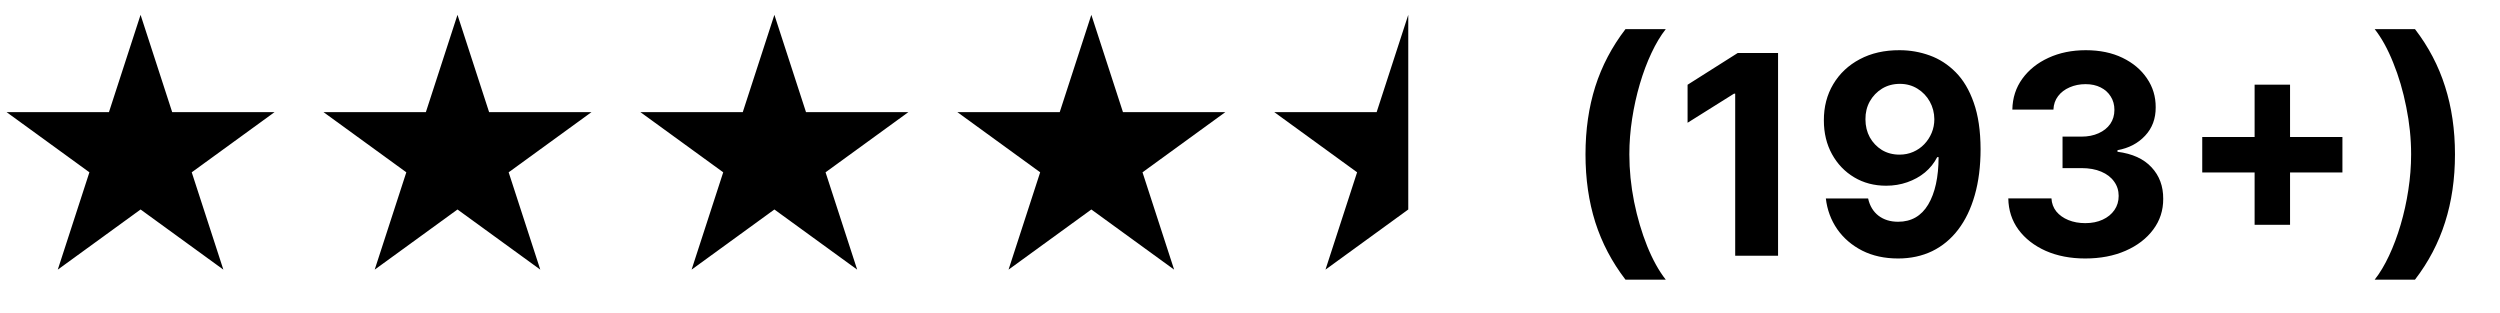
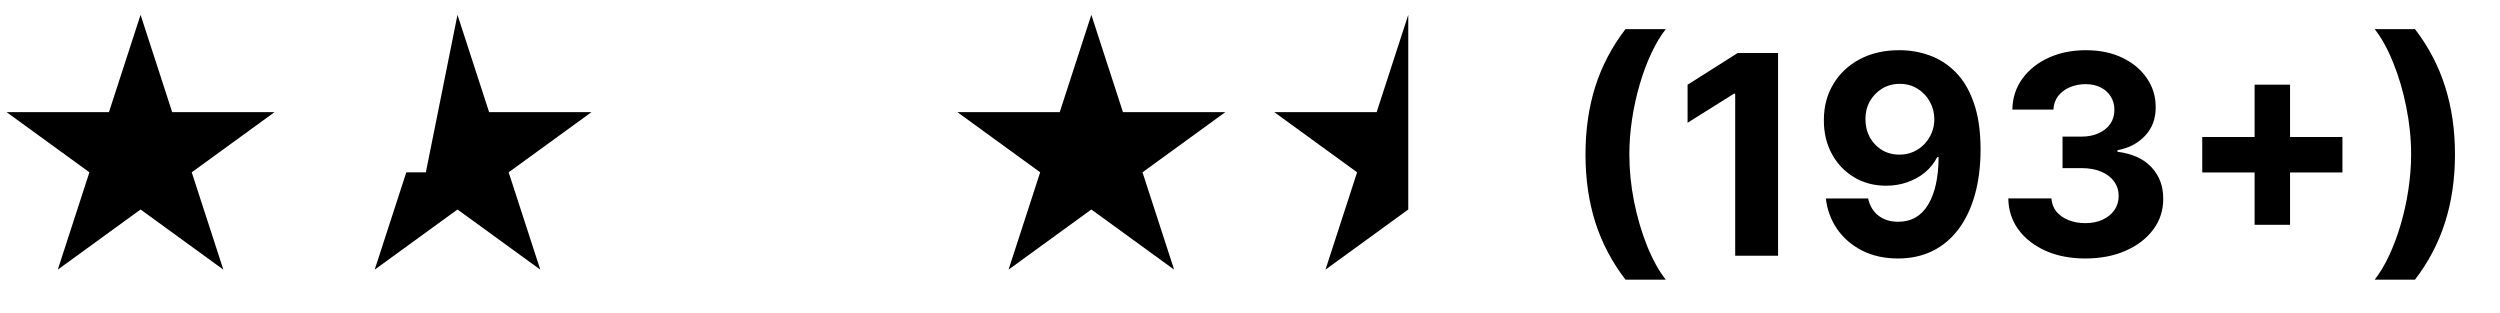
<svg xmlns="http://www.w3.org/2000/svg" fill="none" viewBox="0 0 1095 137" height="137" width="1095">
  <g clip-path="url(#clip0_265_378)">
    <path fill="black" d="M694.447 67.601C694.447 56.848 695.878 46.948 698.739 37.9C701.63 28.852 706.038 20.47 711.964 12.752H729.611C727.356 15.614 725.26 19.111 723.324 23.245C721.387 27.349 719.696 31.859 718.251 36.773C716.805 41.687 715.678 46.774 714.869 52.035C714.059 57.267 713.655 62.456 713.655 67.601C713.655 74.451 714.348 81.374 715.736 88.37C717.152 95.336 719.06 101.811 721.459 107.794C723.887 113.778 726.604 118.677 729.611 122.493H711.964C706.038 114.775 701.63 106.392 698.739 97.345C695.878 88.297 694.447 78.383 694.447 67.601ZM778.79 23.201V112H760.016V41.022H759.496L739.16 53.769V37.12L761.143 23.201H778.79ZM832.024 21.987C836.591 21.987 840.985 22.753 845.205 24.285C849.454 25.817 853.241 28.26 856.565 31.613C859.918 34.966 862.563 39.418 864.499 44.968C866.465 50.489 867.462 57.267 867.491 65.303C867.491 72.847 866.638 79.582 864.933 85.508C863.256 91.405 860.843 96.42 857.692 100.553C854.541 104.687 850.74 107.838 846.289 110.006C841.837 112.145 836.865 113.214 831.373 113.214C825.448 113.214 820.216 112.072 815.678 109.789C811.139 107.476 807.483 104.34 804.708 100.38C801.962 96.391 800.3 91.91 799.722 86.939H818.236C818.958 90.176 820.476 92.691 822.788 94.483C825.101 96.246 827.962 97.128 831.373 97.128C837.155 97.128 841.548 94.613 844.554 89.584C847.561 84.525 849.078 77.602 849.107 68.815H848.5C847.17 71.416 845.378 73.656 843.124 75.535C840.869 77.385 838.282 78.816 835.362 79.828C832.472 80.84 829.393 81.345 826.127 81.345C820.895 81.345 816.227 80.117 812.122 77.66C808.017 75.203 804.78 71.821 802.41 67.514C800.039 63.207 798.854 58.293 798.854 52.772C798.825 46.818 800.198 41.513 802.973 36.859C805.748 32.206 809.622 28.564 814.594 25.933C819.594 23.274 825.404 21.959 832.024 21.987ZM832.154 36.729C829.234 36.729 826.633 37.423 824.349 38.811C822.095 40.198 820.302 42.062 818.973 44.404C817.672 46.745 817.036 49.361 817.065 52.252C817.065 55.171 817.701 57.802 818.973 60.143C820.274 62.456 822.037 64.305 824.263 65.693C826.517 67.052 829.09 67.731 831.98 67.731C834.148 67.731 836.157 67.326 838.007 66.517C839.857 65.707 841.461 64.594 842.82 63.178C844.208 61.733 845.291 60.071 846.072 58.192C846.852 56.313 847.243 54.319 847.243 52.208C847.214 49.404 846.549 46.832 845.248 44.491C843.947 42.149 842.155 40.27 839.872 38.854C837.588 37.438 835.015 36.729 832.154 36.729ZM913.321 113.214C906.846 113.214 901.08 112.101 896.021 109.875C890.991 107.621 887.017 104.528 884.097 100.597C881.207 96.637 879.718 92.07 879.632 86.895H898.536C898.652 89.063 899.36 90.971 900.66 92.619C901.99 94.237 903.753 95.495 905.95 96.391C908.147 97.287 910.619 97.735 913.365 97.735C916.226 97.735 918.755 97.229 920.952 96.217C923.149 95.206 924.869 93.804 926.112 92.012C927.355 90.219 927.976 88.153 927.976 85.811C927.976 83.441 927.312 81.345 925.982 79.524C924.681 77.674 922.802 76.229 920.345 75.189C917.917 74.148 915.027 73.628 911.674 73.628H903.392V59.84H911.674C914.506 59.84 917.007 59.348 919.175 58.365C921.371 57.383 923.077 56.024 924.291 54.29C925.505 52.526 926.112 50.474 926.112 48.133C926.112 45.907 925.577 43.956 924.508 42.279C923.467 40.574 921.993 39.244 920.085 38.29C918.206 37.336 916.009 36.859 913.495 36.859C910.951 36.859 908.624 37.322 906.514 38.247C904.404 39.143 902.713 40.429 901.441 42.106C900.169 43.782 899.49 45.748 899.403 48.003H881.409C881.496 42.886 882.956 38.377 885.788 34.475C888.621 30.572 892.437 27.523 897.235 25.326C902.062 23.1 907.511 21.987 913.581 21.987C919.709 21.987 925.071 23.1 929.667 25.326C934.263 27.552 937.833 30.558 940.377 34.345C942.95 38.102 944.221 42.323 944.193 47.005C944.221 51.977 942.675 56.125 939.553 59.449C936.46 62.773 932.428 64.884 927.456 65.78V66.473C933.989 67.312 938.961 69.581 942.372 73.281C945.811 76.952 947.517 81.548 947.488 87.069C947.517 92.127 946.057 96.622 943.109 100.553C940.189 104.484 936.157 107.577 931.012 109.832C925.866 112.087 919.97 113.214 913.321 113.214ZM987.519 98.472V37.076H1003.04V98.472H987.519ZM964.582 75.535V60.013H1025.98V75.535H964.582ZM1075.28 67.601C1075.28 78.383 1073.83 88.297 1070.94 97.345C1068.08 106.392 1063.69 114.775 1057.76 122.493H1040.11C1042.37 119.631 1044.46 116.134 1046.4 112C1048.34 107.866 1050.03 103.357 1051.47 98.472C1052.92 93.558 1054.05 88.471 1054.85 83.21C1055.66 77.949 1056.07 72.746 1056.07 67.601C1056.07 60.75 1055.36 53.842 1053.94 46.875C1052.56 39.88 1050.65 33.405 1048.22 27.451C1045.82 21.467 1043.12 16.568 1040.11 12.752H1057.76C1063.69 20.47 1068.08 28.852 1070.94 37.9C1073.83 46.948 1075.28 56.848 1075.28 67.601Z" />
    <g clip-path="url(#clip1_265_378)">
      <g clip-path="url(#clip2_265_378)">
        <g clip-path="url(#clip3_265_378)">
          <path fill="black" d="M61.569 6.494L75.42 49.123H120.243L83.98 75.469L97.831 118.099L61.569 91.752L25.306 118.099L39.157 75.469L2.895 49.123H47.718L61.569 6.494Z" />
-           <path fill="black" d="M339.18 6.494L353.032 49.123H397.855L361.592 75.469L375.443 118.099L339.18 91.752L302.918 118.099L316.769 75.469L280.507 49.123H325.33L339.18 6.494Z" />
-           <path fill="black" d="M200.379 6.494L214.23 49.123H259.054L222.791 75.469L236.642 118.099L200.379 91.752L164.117 118.099L177.967 75.469L141.705 49.123H186.528L200.379 6.494Z" />
+           <path fill="black" d="M200.379 6.494L214.23 49.123H259.054L222.791 75.469L236.642 118.099L200.379 91.752L164.117 118.099L177.967 75.469H186.528L200.379 6.494Z" />
          <path fill="black" d="M478.007 6.494L491.859 49.123H536.681L500.419 75.469L514.269 118.099L478.007 91.752L441.744 118.099L455.596 75.469L419.333 49.123H464.156L478.007 6.494Z" />
          <path fill="black" d="M616.82 6.494V53.106V63.374V74.315V77.812V91.752L580.558 118.099L594.408 75.469L558.146 49.123H602.969L616.82 6.494Z" />
        </g>
      </g>
    </g>
  </g>
  <defs>
    <clipPath id="clip0_265_378">
      <rect fill="white" height="137" width="1095" />
    </clipPath>
    <clipPath id="clip1_265_378">
      <rect transform="translate(0 6)" fill="white" height="125" width="632" />
    </clipPath>
    <clipPath id="clip2_265_378">
      <rect transform="translate(-0.125 5.625)" fill="white" height="125.125" width="683.375" />
    </clipPath>
    <clipPath id="clip3_265_378">
      <rect transform="translate(-0.125 6.494)" fill="white" height="123.387" width="683.375" />
    </clipPath>
  </defs>
</svg>